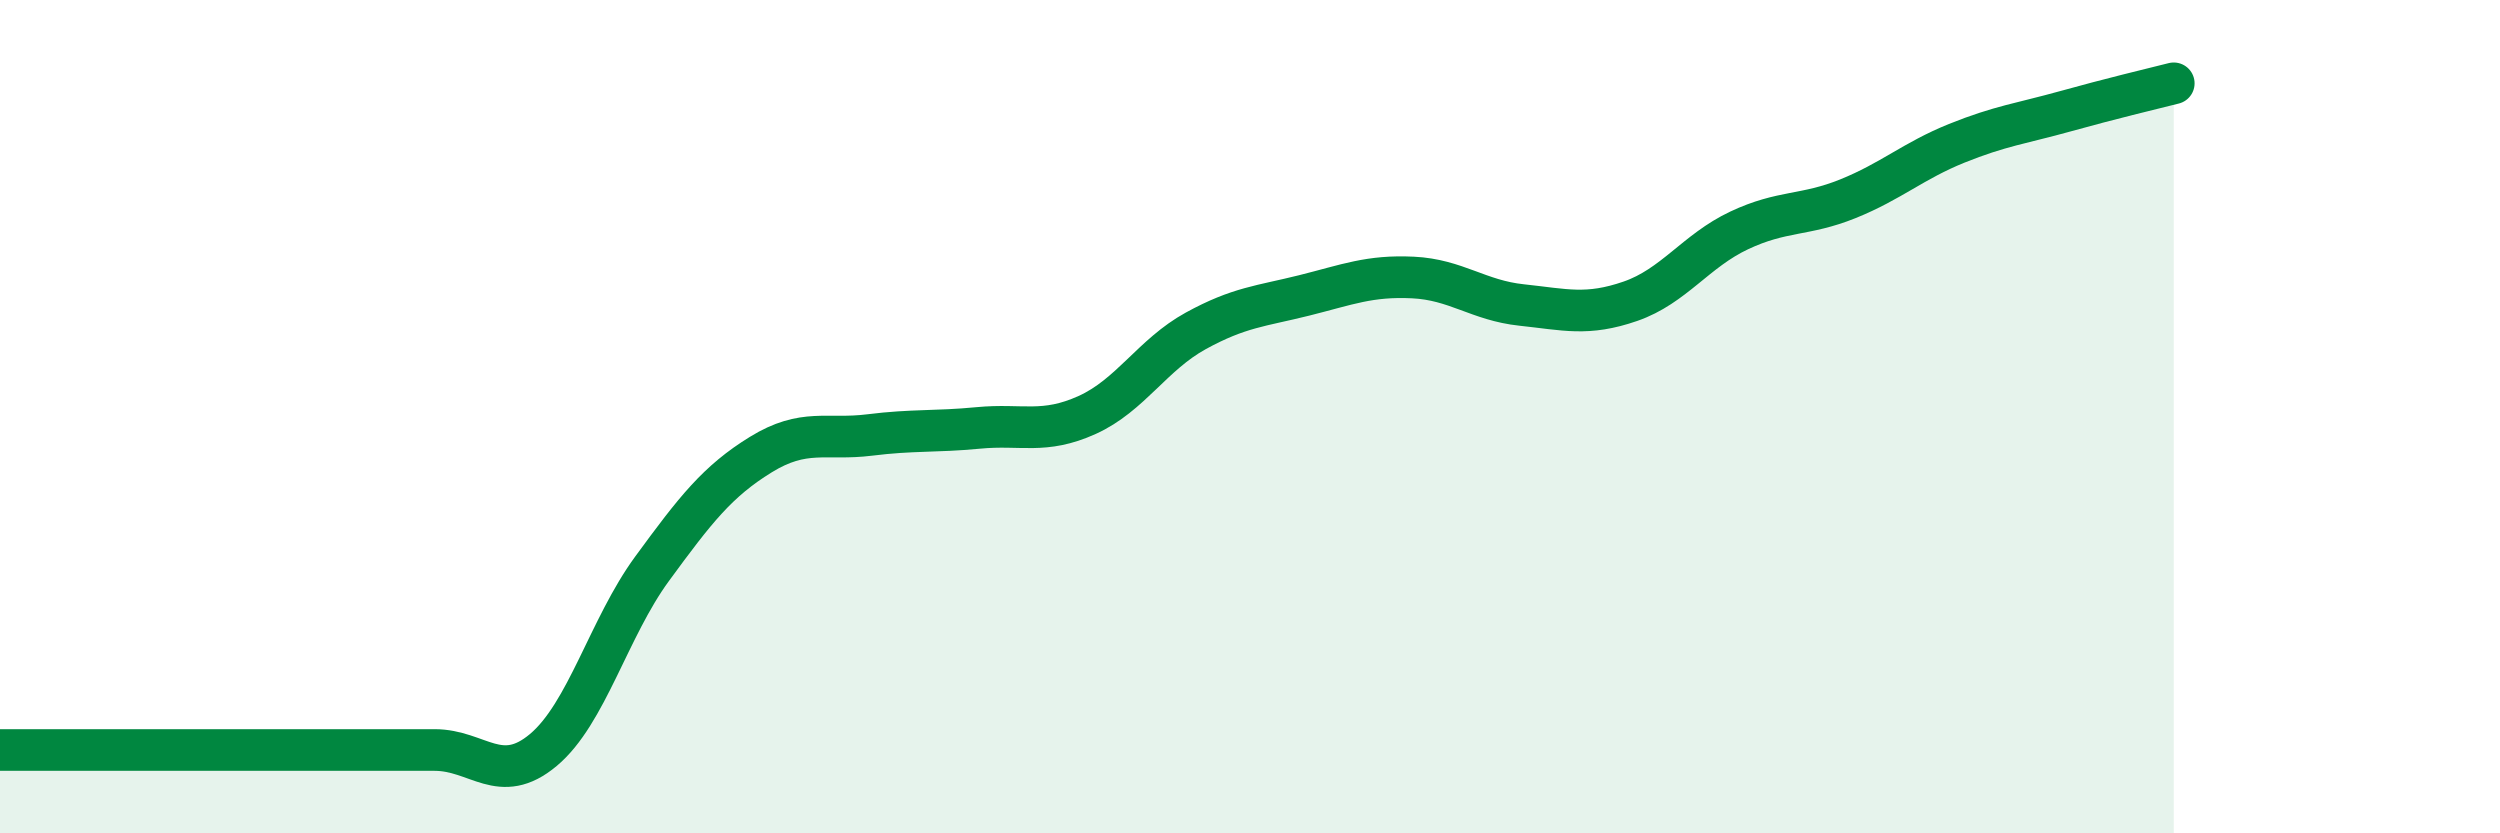
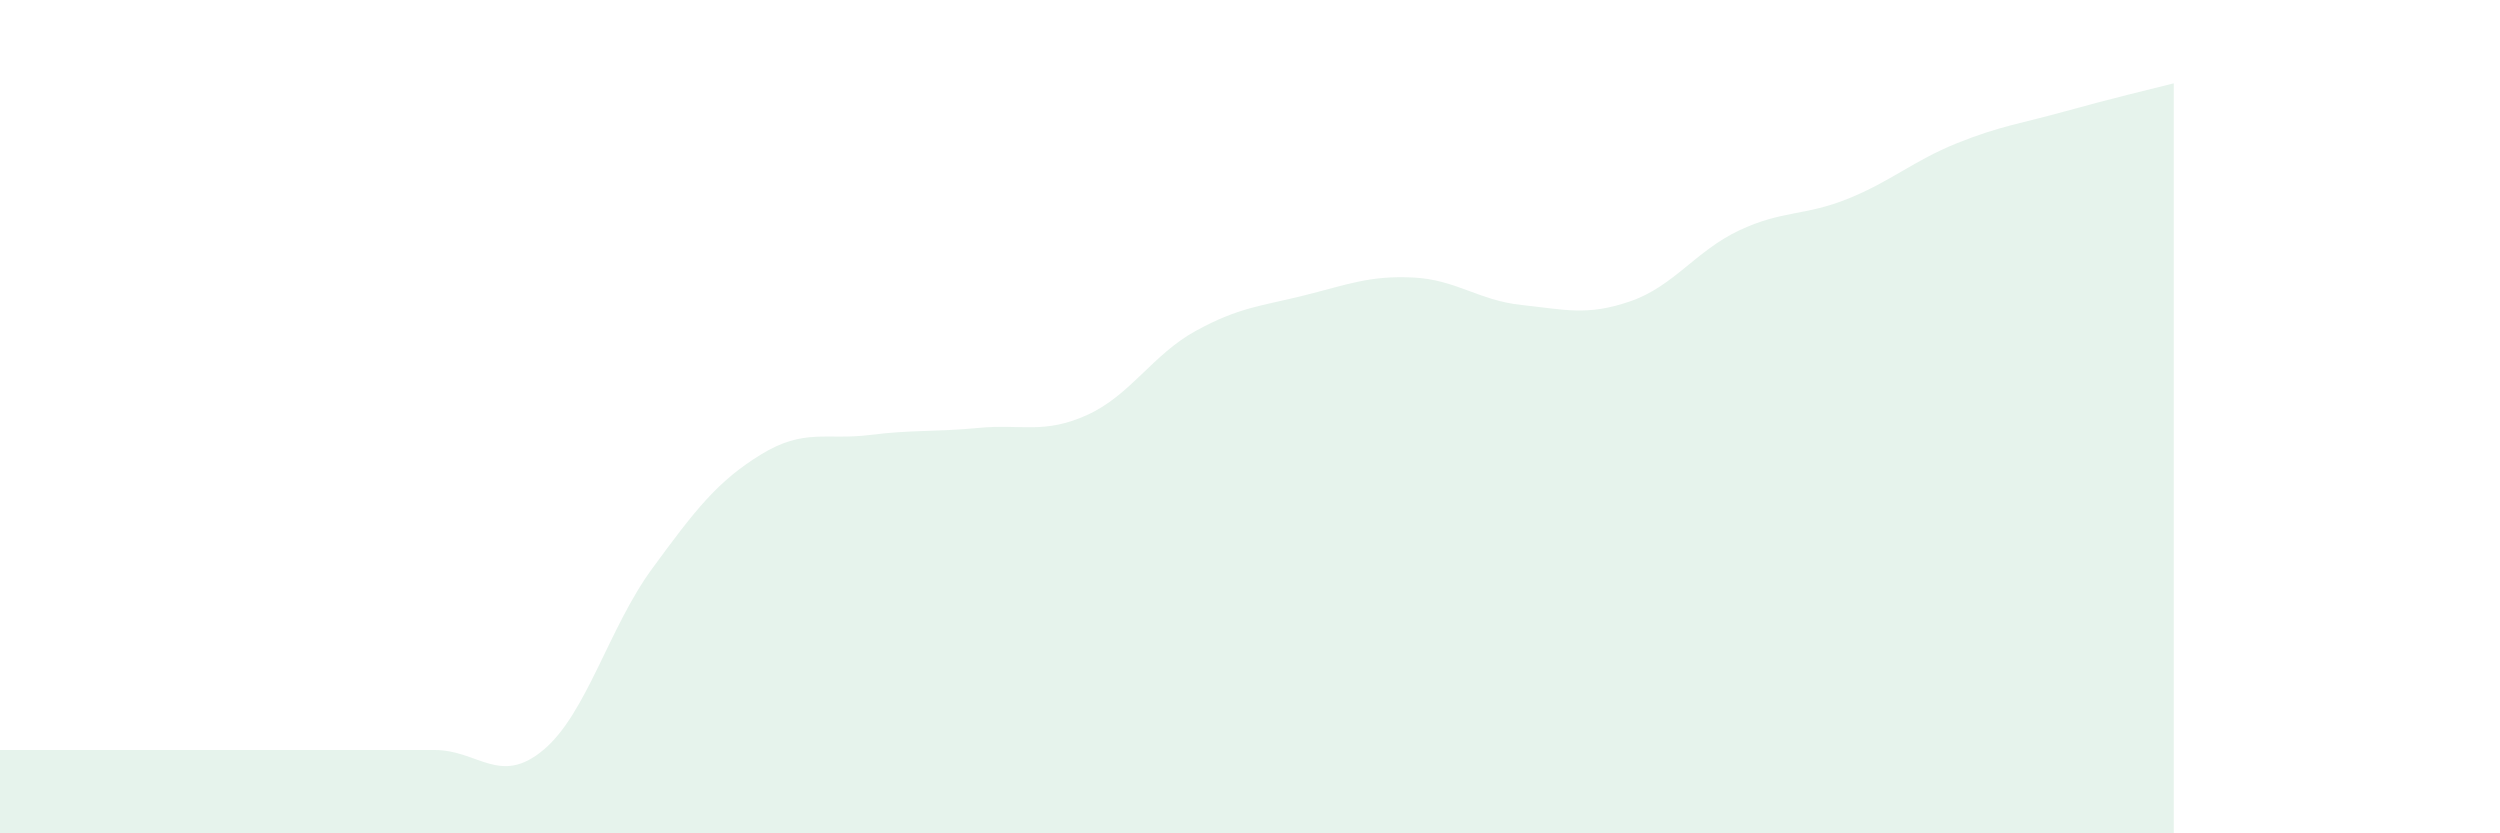
<svg xmlns="http://www.w3.org/2000/svg" width="60" height="20" viewBox="0 0 60 20">
  <path d="M 0,18 C 0.52,18 1.57,18 2.61,18 C 3.65,18 4.18,18 5.22,18 C 6.26,18 6.79,18 7.83,18 C 8.87,18 9.39,18 10.43,18 C 11.47,18 12,18.87 13.04,18 C 14.08,17.13 14.61,15.07 15.65,13.65 C 16.69,12.23 17.22,11.55 18.26,10.91 C 19.3,10.27 19.83,10.57 20.87,10.44 C 21.91,10.31 22.44,10.37 23.48,10.27 C 24.52,10.17 25.05,10.43 26.09,9.96 C 27.13,9.49 27.66,8.51 28.7,7.94 C 29.74,7.37 30.26,7.35 31.3,7.09 C 32.34,6.83 32.87,6.61 33.91,6.66 C 34.95,6.71 35.48,7.21 36.52,7.32 C 37.56,7.43 38.09,7.59 39.13,7.23 C 40.17,6.87 40.7,6.02 41.74,5.53 C 42.78,5.04 43.31,5.19 44.35,4.77 C 45.39,4.35 45.92,3.86 46.96,3.44 C 48,3.02 48.53,2.96 49.57,2.67 C 50.61,2.38 51.65,2.13 52.17,2L52.17 20L0 20Z" fill="#008740" opacity="0.1" stroke-linecap="round" stroke-linejoin="round" />
-   <path d="M 0,18 C 0.52,18 1.57,18 2.61,18 C 3.65,18 4.18,18 5.22,18 C 6.26,18 6.79,18 7.83,18 C 8.87,18 9.39,18 10.43,18 C 11.47,18 12,18.87 13.04,18 C 14.08,17.13 14.61,15.07 15.65,13.65 C 16.69,12.23 17.22,11.55 18.26,10.91 C 19.3,10.27 19.83,10.57 20.87,10.44 C 21.91,10.31 22.44,10.37 23.48,10.27 C 24.52,10.17 25.05,10.43 26.09,9.96 C 27.13,9.49 27.66,8.51 28.7,7.94 C 29.74,7.37 30.26,7.35 31.3,7.09 C 32.34,6.83 32.87,6.61 33.91,6.66 C 34.95,6.71 35.48,7.21 36.52,7.32 C 37.56,7.43 38.09,7.59 39.13,7.23 C 40.17,6.87 40.7,6.02 41.74,5.53 C 42.78,5.04 43.31,5.19 44.35,4.77 C 45.39,4.35 45.92,3.86 46.96,3.44 C 48,3.02 48.53,2.96 49.57,2.67 C 50.61,2.38 51.65,2.13 52.17,2" stroke="#008740" stroke-width="1" fill="none" stroke-linecap="round" stroke-linejoin="round" />
</svg>